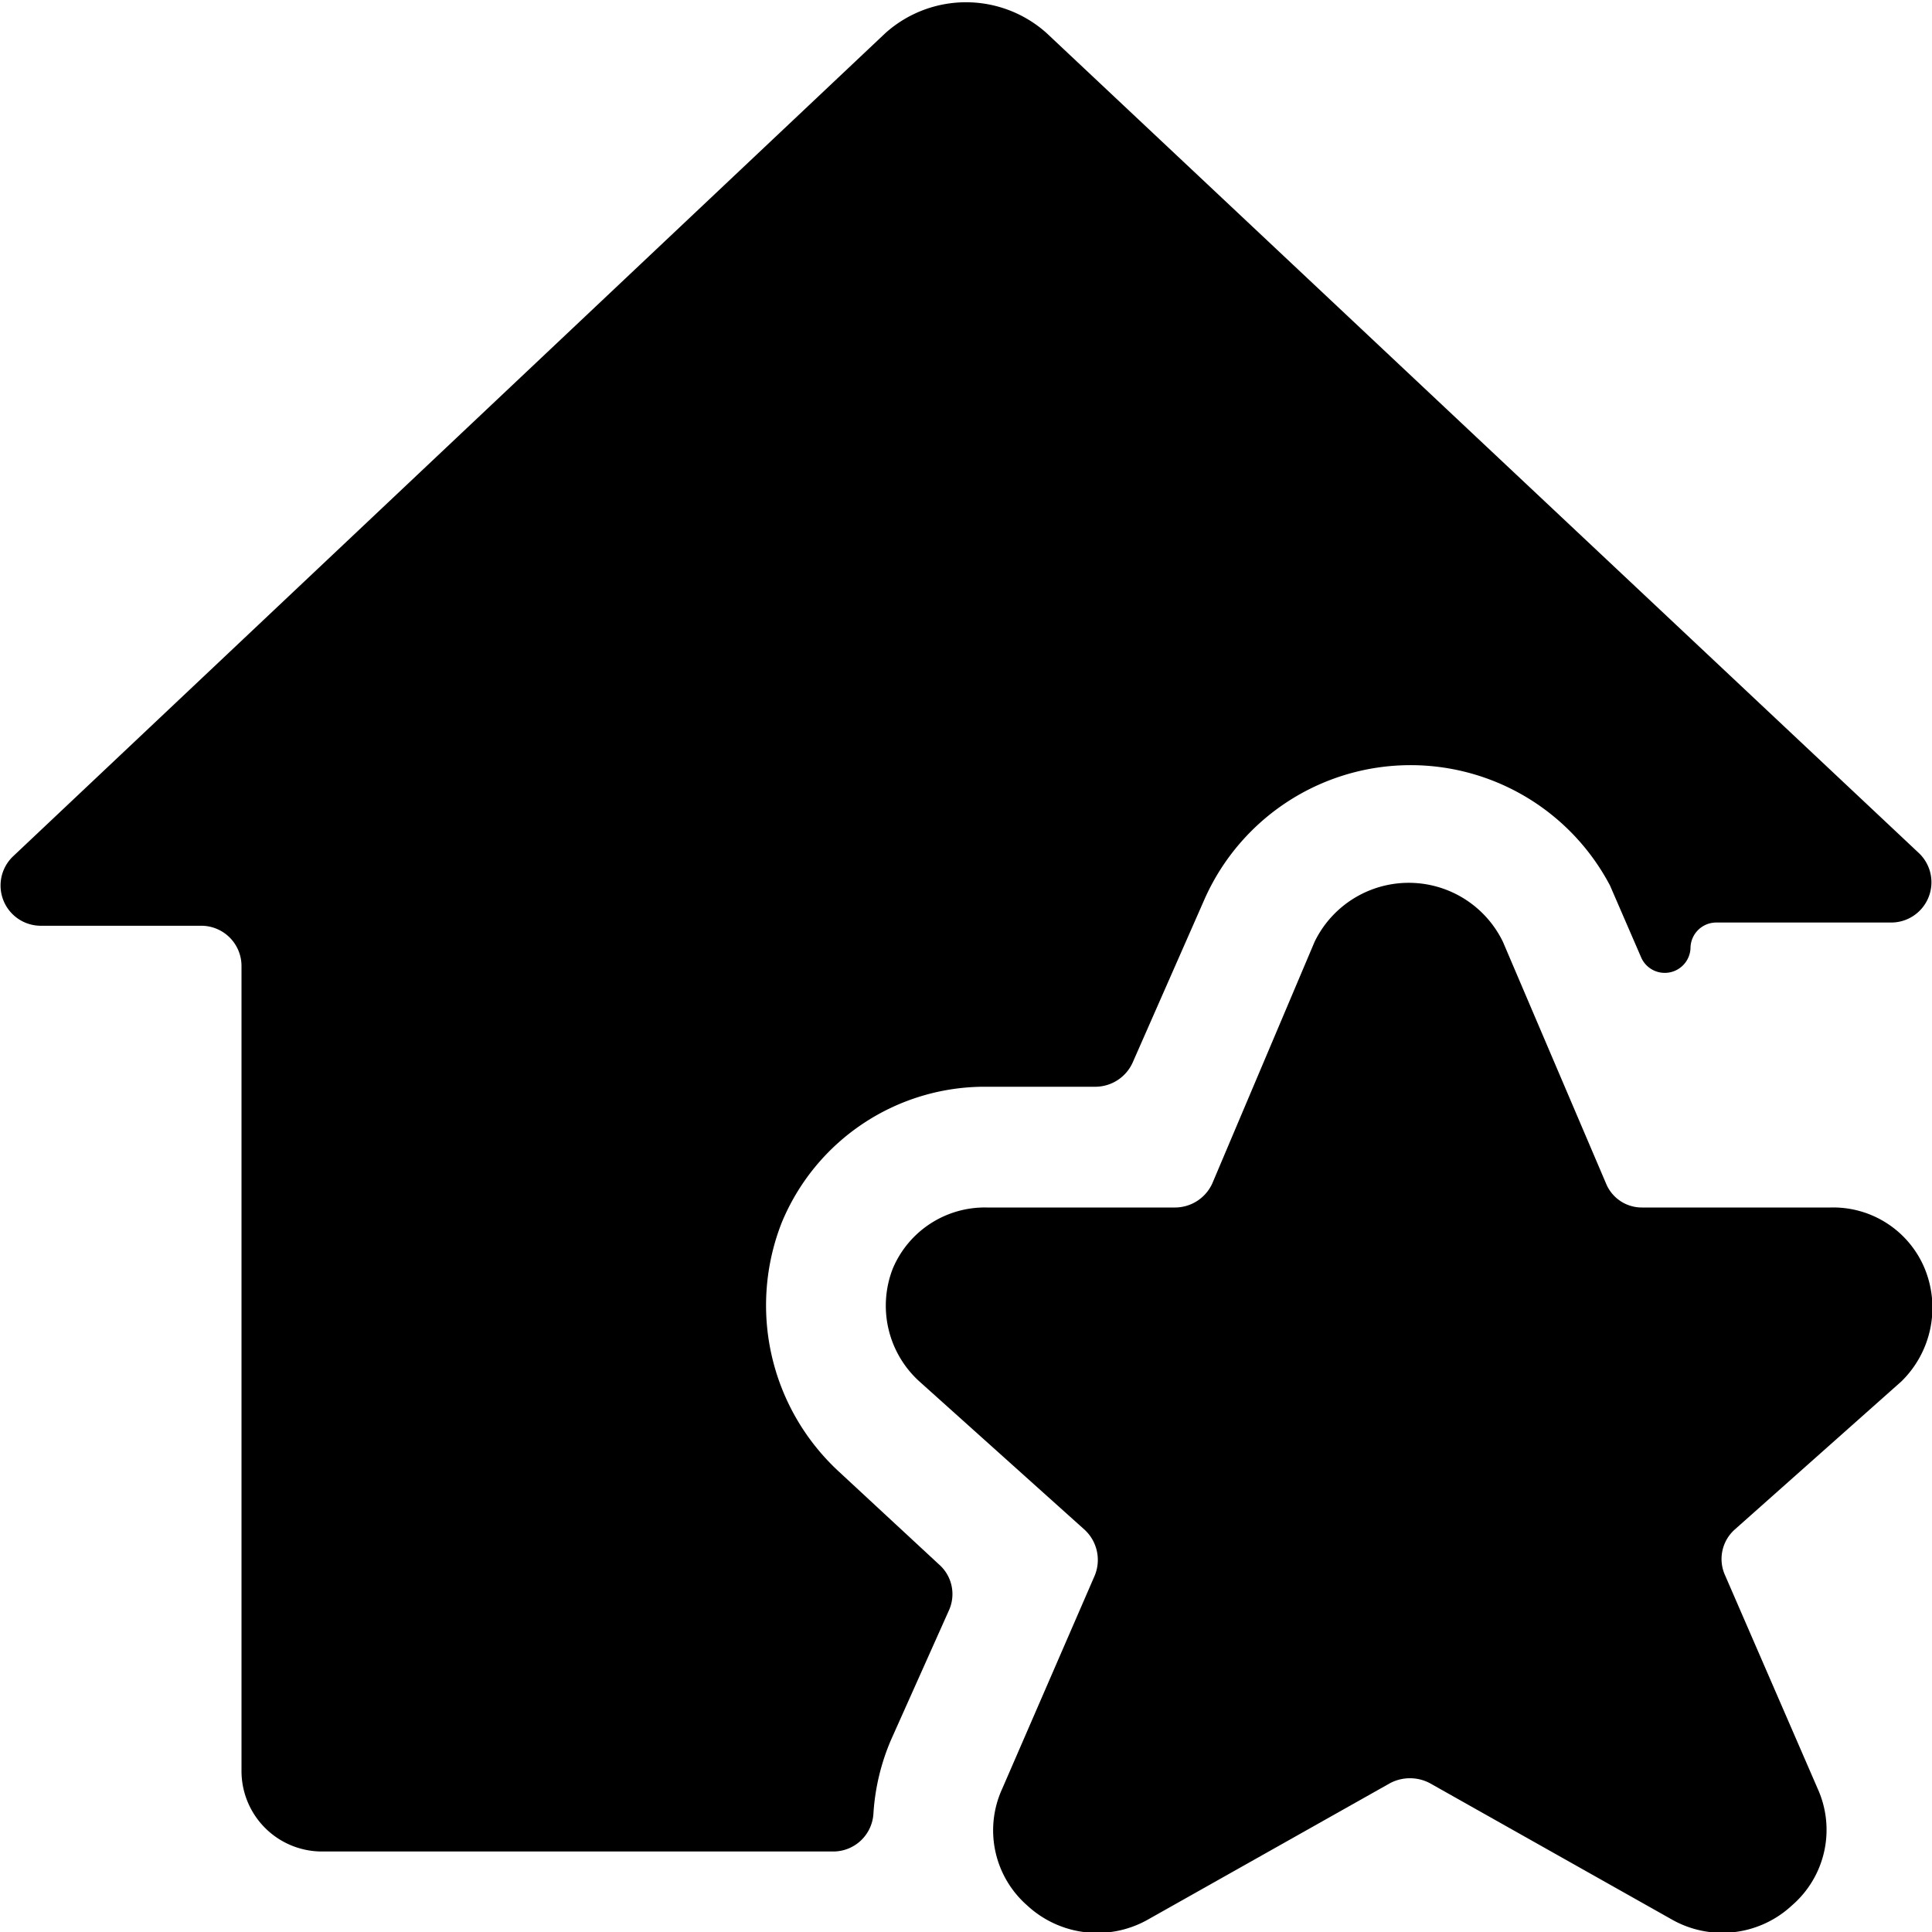
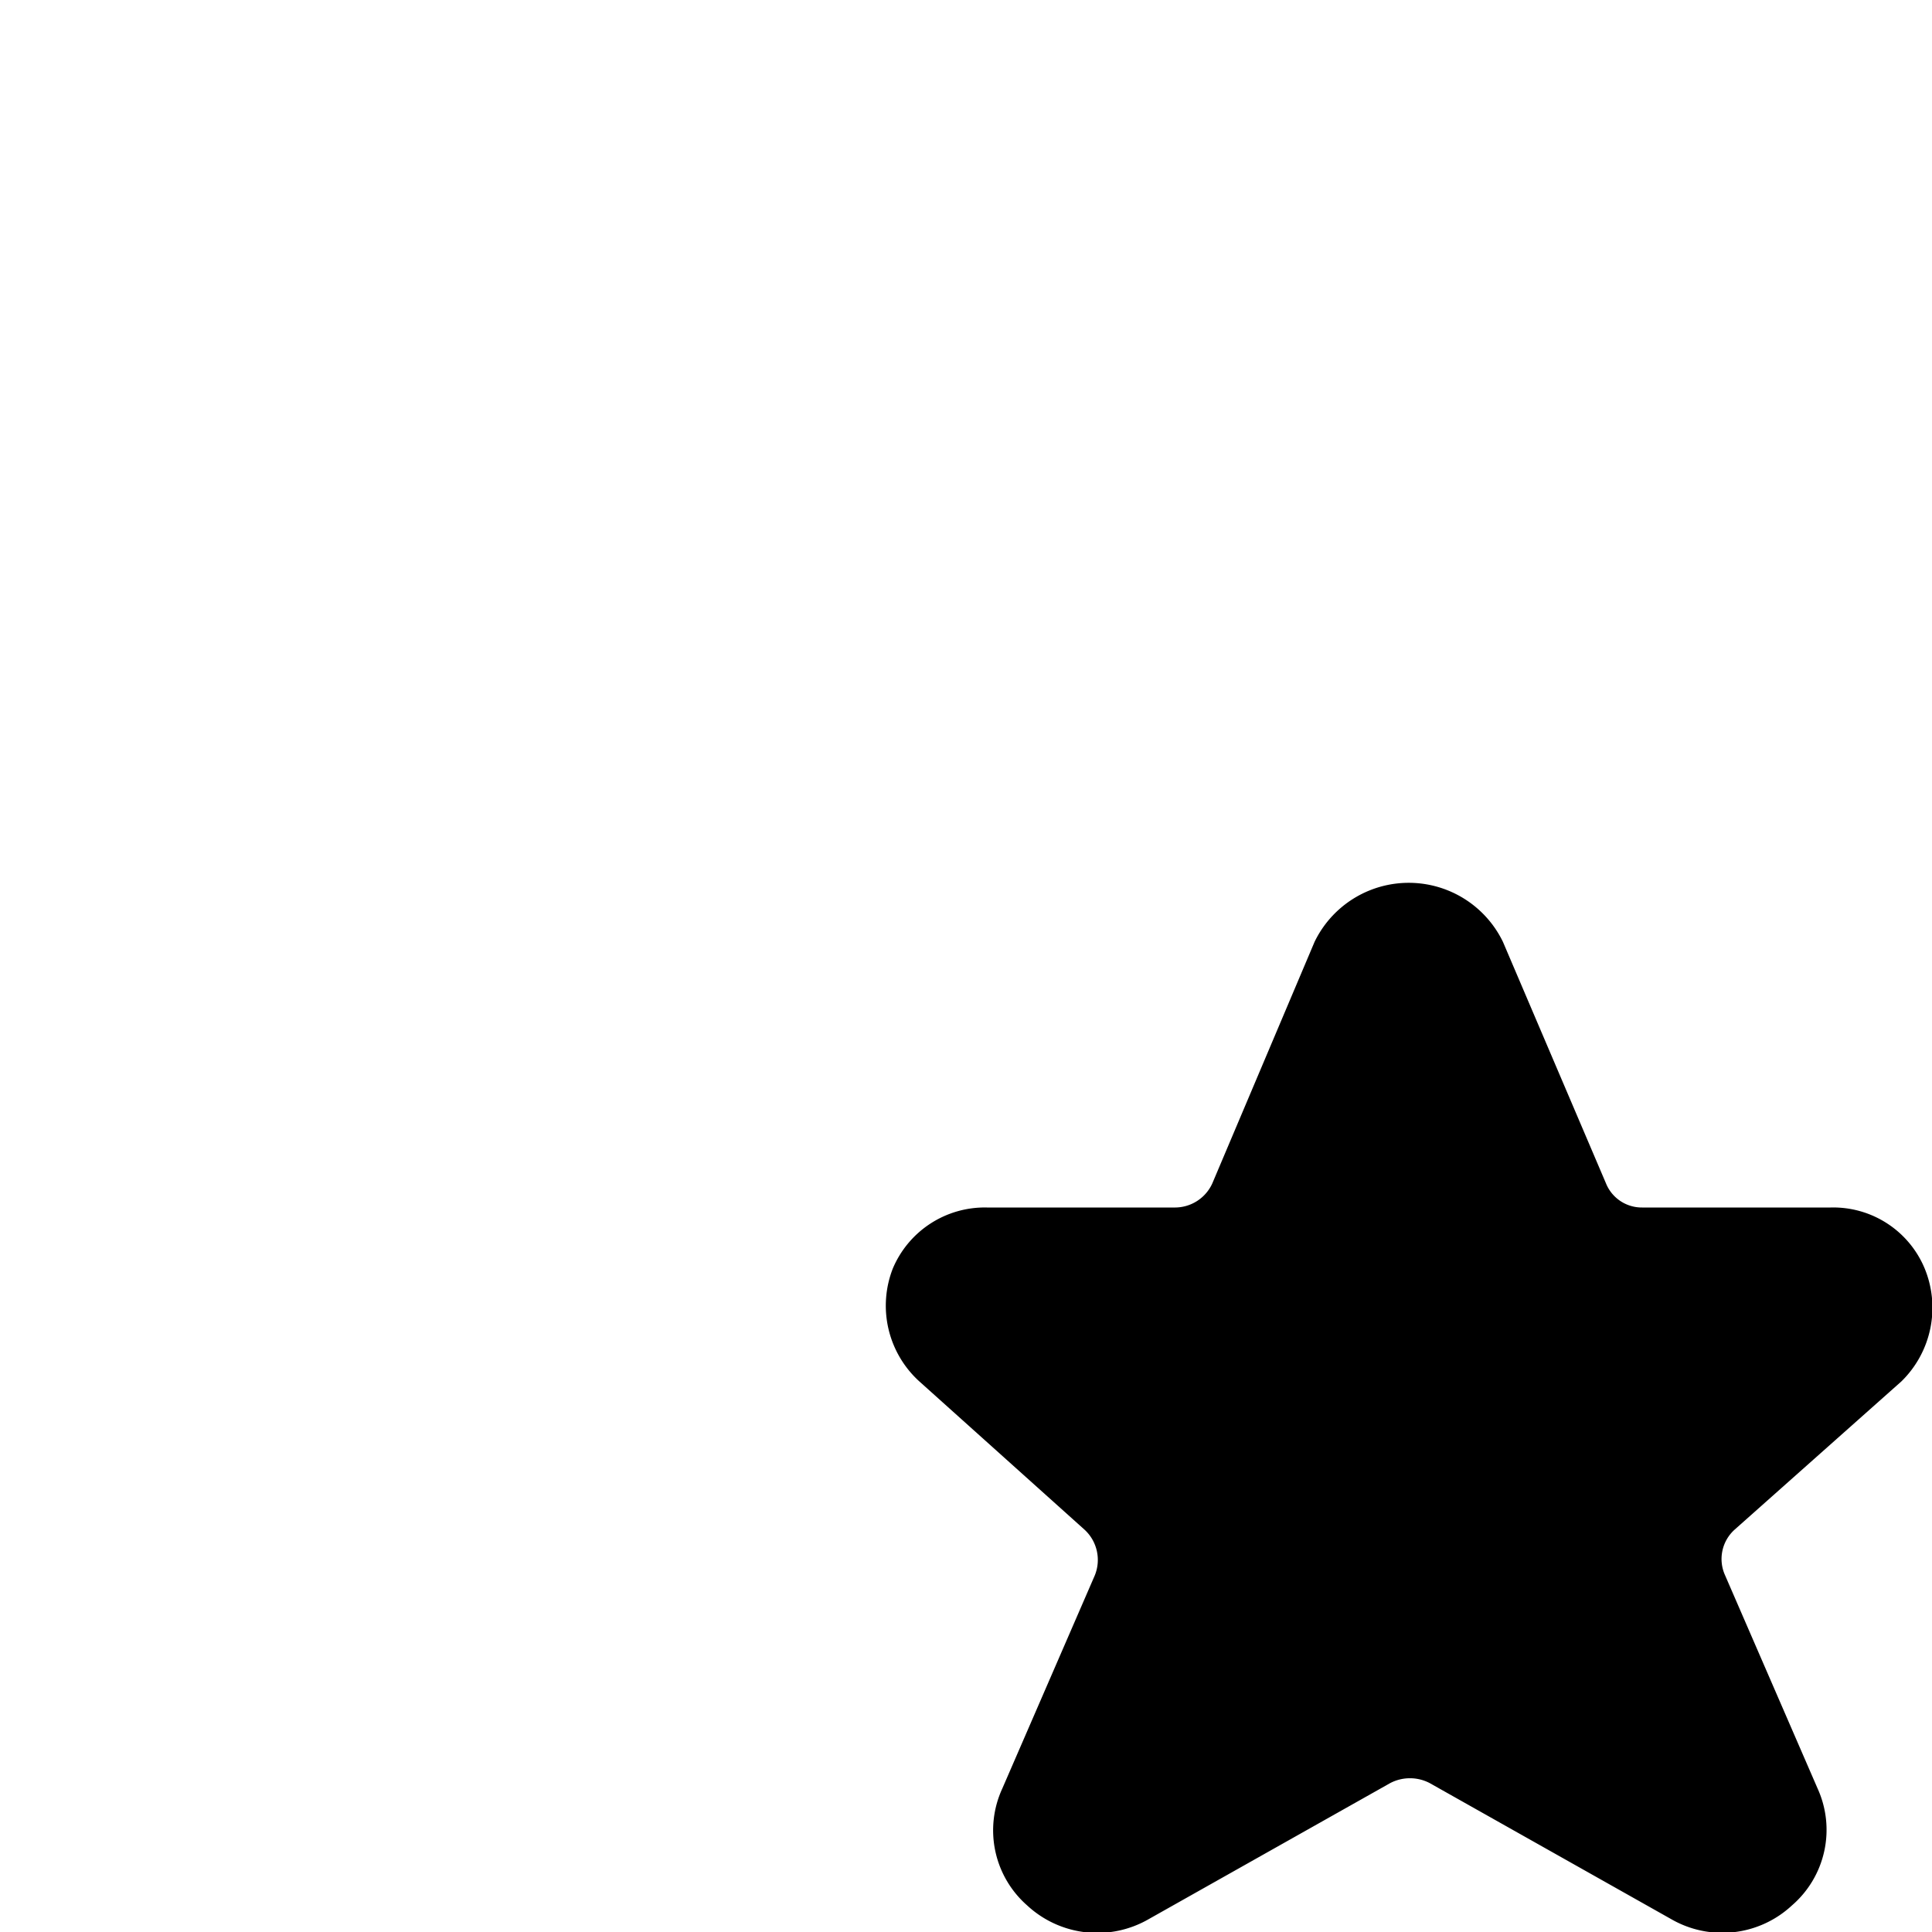
<svg xmlns="http://www.w3.org/2000/svg" viewBox="0 0 24 24">
  <g>
-     <path d="M10.42 18.28a2.81 2.81 0 0 1 -0.71 -3.09 2.73 2.73 0 0 1 2.55 -1.69h1.35a0.51 0.51 0 0 0 0.46 -0.3l0.88 -2A2.8 2.8 0 0 1 20 11l0.39 0.9a0.32 0.32 0 0 0 0.61 -0.12 0.32 0.32 0 0 1 0.32 -0.32h2.18a0.5 0.5 0 0 0 0.34 -0.86L13 0.41a1.5 1.5 0 0 0 -2 0L0.16 10.64a0.5 0.5 0 0 0 0.34 0.86h2a0.5 0.5 0 0 1 0.5 0.5v10a1 1 0 0 0 1 1h6.35a0.5 0.5 0 0 0 0.5 -0.47 2.75 2.75 0 0 1 0.22 -0.92l0.72 -1.61a0.49 0.49 0 0 0 -0.13 -0.57Z" fill="#000000" stroke-width="1" />
    <path d="M23.91 15.76a1.23 1.23 0 0 0 -1.17 -0.76H20.4a0.48 0.48 0 0 1 -0.45 -0.3l-1.28 -3a1.3 1.3 0 0 0 -2.34 0l-1.27 3a0.51 0.51 0 0 1 -0.46 0.3h-2.34a1.24 1.24 0 0 0 -1.17 0.76 1.27 1.27 0 0 0 0.33 1.4L13.47 19a0.51 0.51 0 0 1 0.13 0.57l-1.15 2.65a1.24 1.24 0 0 0 0.31 1.45 1.28 1.28 0 0 0 1.51 0.17l3 -1.69a0.53 0.53 0 0 1 0.49 0l3 1.69a1.27 1.27 0 0 0 1.5 -0.17 1.24 1.24 0 0 0 0.32 -1.45l-1.15 -2.65a0.49 0.49 0 0 1 0.12 -0.57l2.07 -1.84a1.28 1.28 0 0 0 0.29 -1.4Z" fill="#000000" stroke-width="1" />
  </g>
</svg>